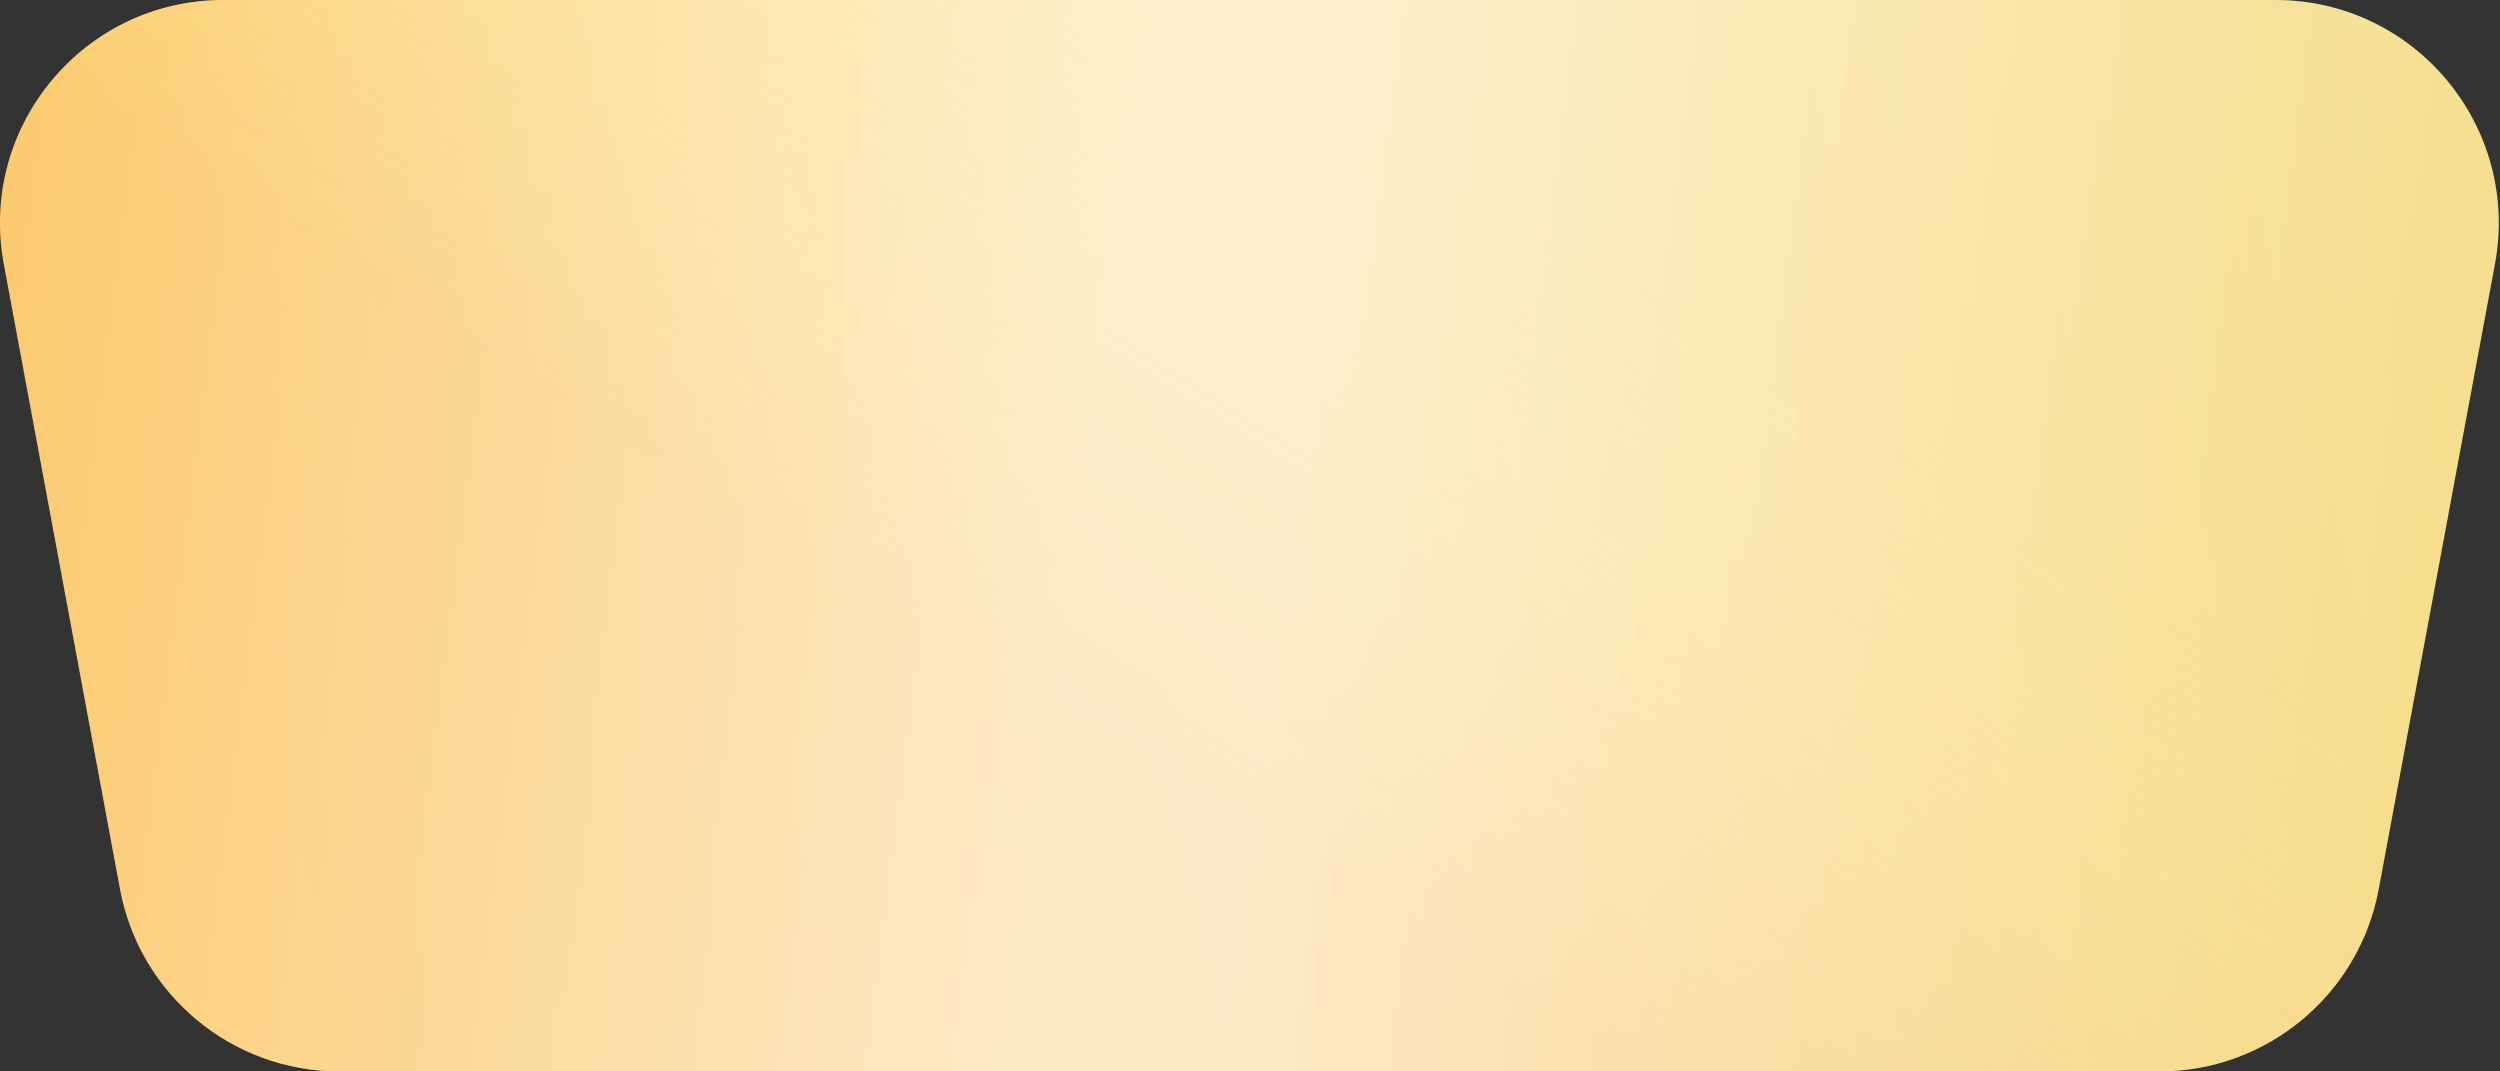
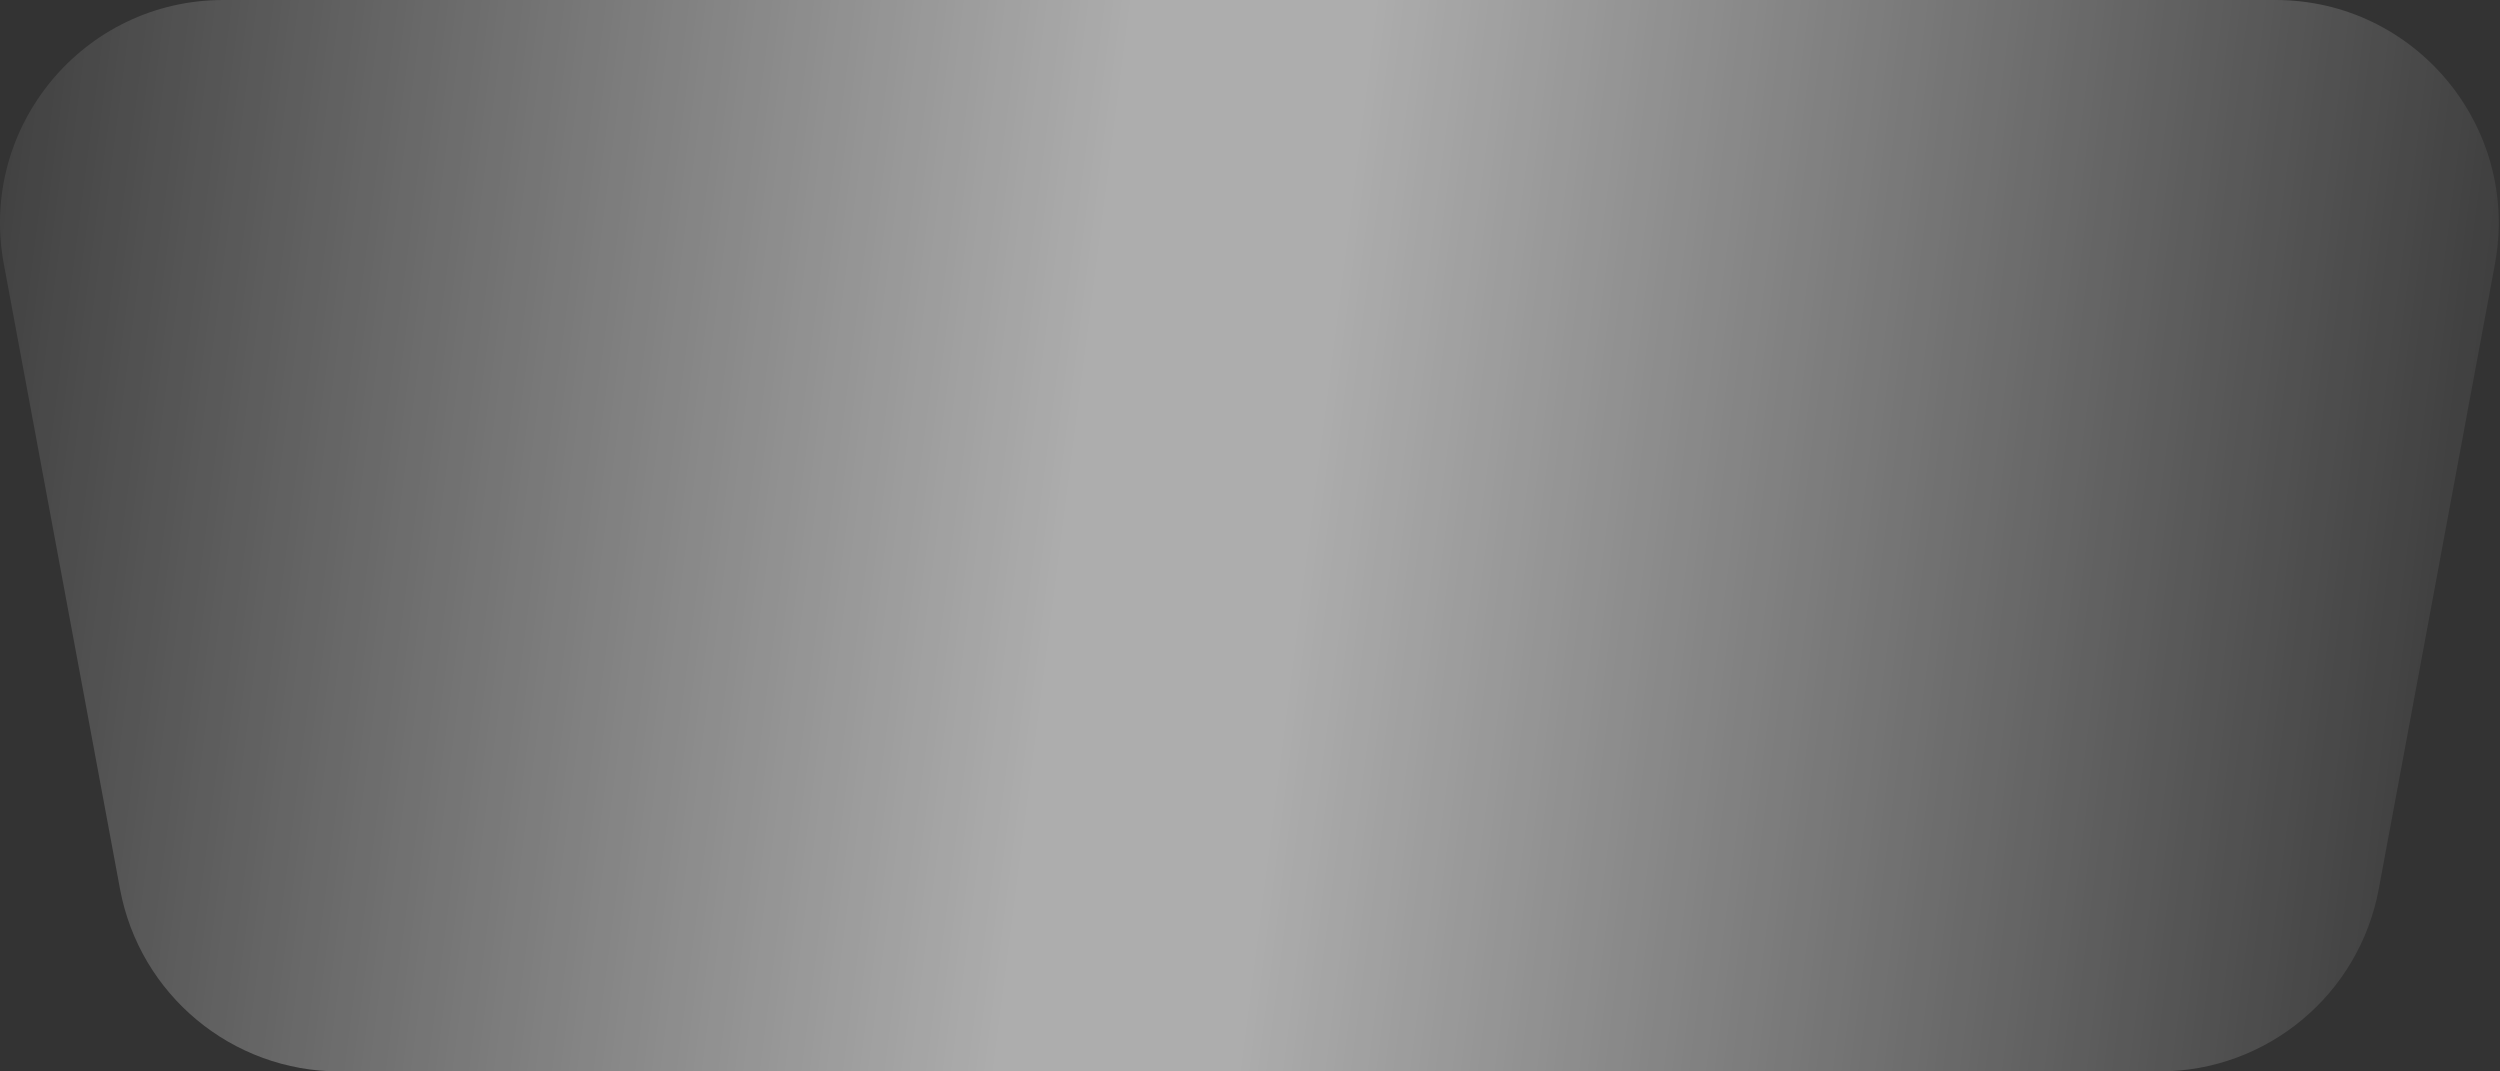
<svg xmlns="http://www.w3.org/2000/svg" width="896" height="384" viewBox="0 0 896 384" fill="none">
  <rect x="0" y="0" width="896" height="384" fill="#333333" stroke="none" />
-   <path d="M852.55 318.621C845.506 356.516 812.442 384 773.898 384L121.665 384C83.121 384 50.057 356.516 43.012 318.621L1.371 94.621C-7.775 45.423 29.983 -1.60541e-05 80.024 -1.16794e-05L815.539 5.26214e-05C865.579 5.69961e-05 903.337 45.424 894.191 94.621L852.55 318.621Z" fill="url(#paint0_linear_49_37)" />
-   <path d="M852.55 318.621C845.506 356.516 812.442 384 773.898 384L121.665 384C83.121 384 50.057 356.516 43.012 318.621L1.371 94.621C-7.775 45.423 29.983 -1.60541e-05 80.024 -1.16794e-05L815.539 5.26214e-05C865.579 5.69961e-05 903.337 45.424 894.191 94.621L852.55 318.621Z" fill="url(#paint1_linear_49_37)" fill-opacity="0.2" />
-   <path d="M852.55 318.621C845.506 356.516 812.442 384 773.898 384L121.665 384C83.121 384 50.057 356.516 43.012 318.621L1.371 94.621C-7.775 45.423 29.983 -1.60541e-05 80.024 -1.16794e-05L815.539 5.26214e-05C865.579 5.69961e-05 903.337 45.424 894.191 94.621L852.55 318.621Z" fill="url(#paint2_linear_49_37)" fill-opacity="0.6" />
+   <path d="M852.55 318.621C845.506 356.516 812.442 384 773.898 384L121.665 384C83.121 384 50.057 356.516 43.012 318.621L1.371 94.621C-7.775 45.423 29.983 -1.60541e-05 80.024 -1.16794e-05L815.539 5.26214e-05C865.579 5.69961e-05 903.337 45.424 894.191 94.621L852.55 318.621" fill="url(#paint2_linear_49_37)" fill-opacity="0.6" />
  <defs>
    <linearGradient id="paint0_linear_49_37" x1="131.936" y1="544.37" x2="977.536" y2="322.839" gradientUnits="userSpaceOnUse">
      <stop stop-color="#FFD66D" />
      <stop offset="0.964" stop-color="#F4DC87" />
    </linearGradient>
    <linearGradient id="paint1_linear_49_37" x1="358.543" y1="242.016" x2="493.632" y2="29.09" gradientUnits="userSpaceOnUse">
      <stop stop-color="#EE893F" />
      <stop offset="1" stop-color="#FFE1A3" stop-opacity="0" />
    </linearGradient>
    <linearGradient id="paint2_linear_49_37" x1="-49.511" y1="25.134" x2="933.757" y2="151.344" gradientUnits="userSpaceOnUse">
      <stop stop-color="white" stop-opacity="0" />
      <stop offset="0.456" stop-color="white" />
      <stop offset="0.536" stop-color="white" />
      <stop offset="1" stop-color="white" stop-opacity="0" />
    </linearGradient>
  </defs>
</svg>